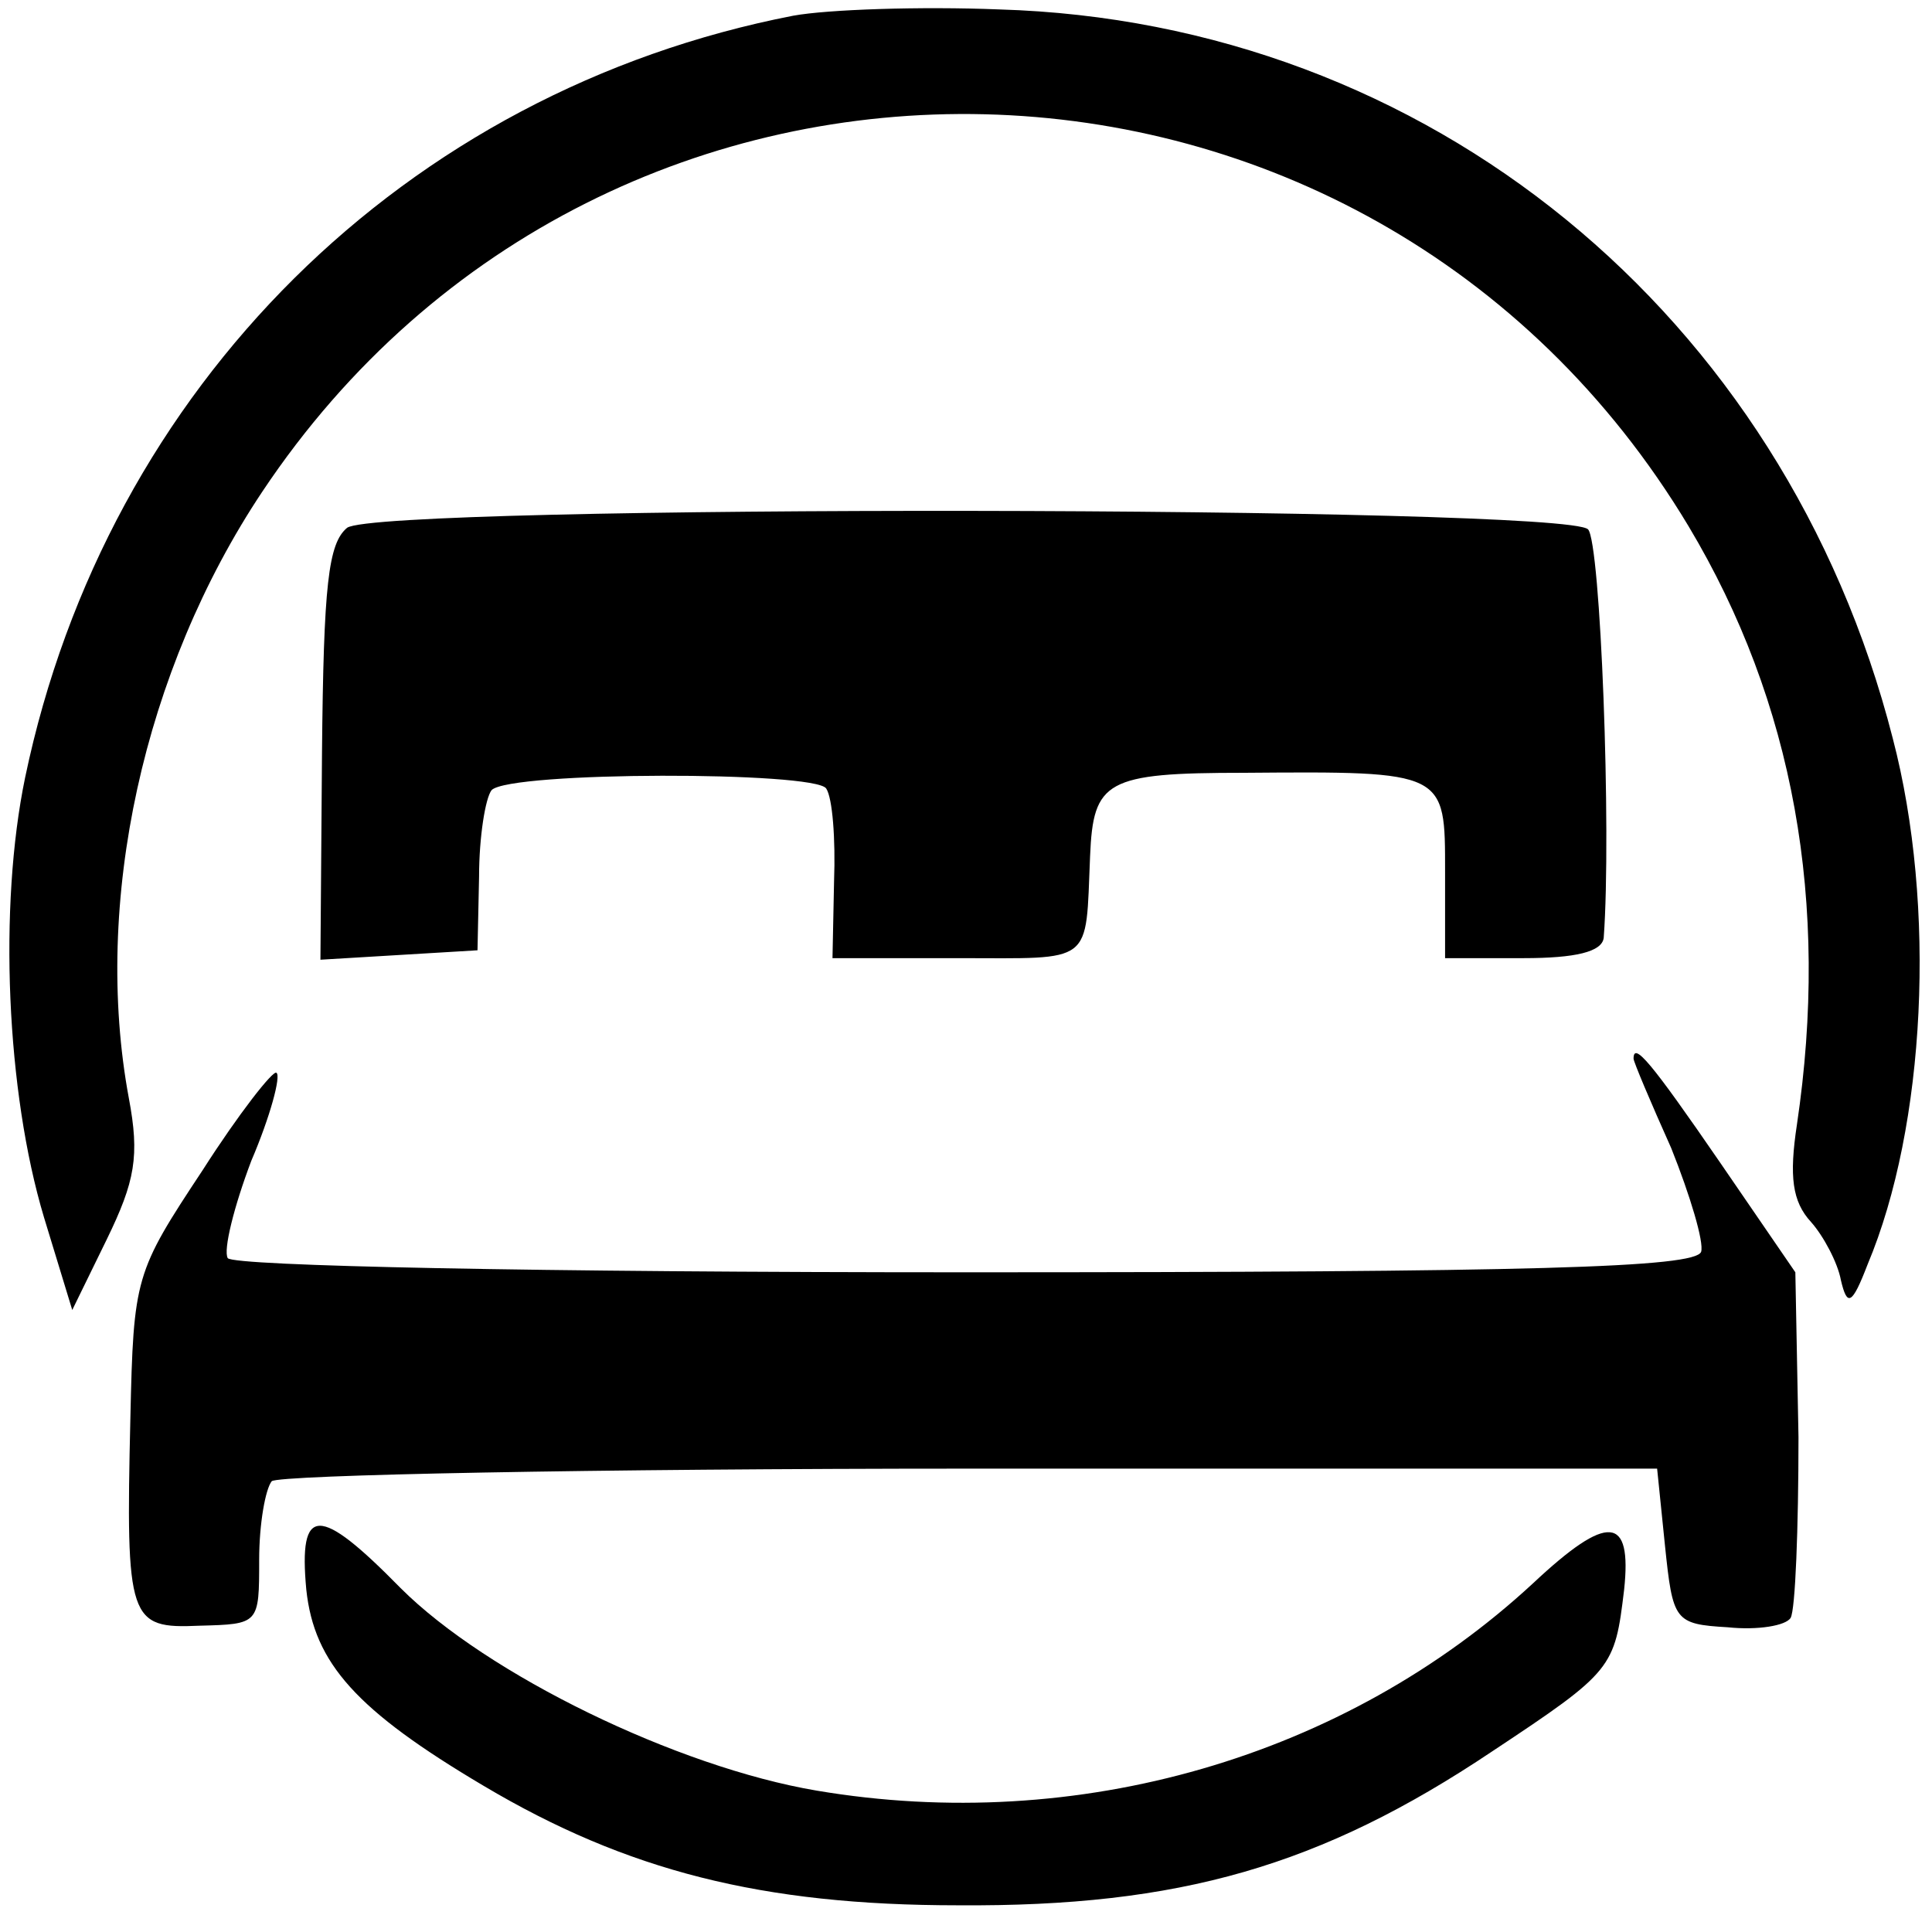
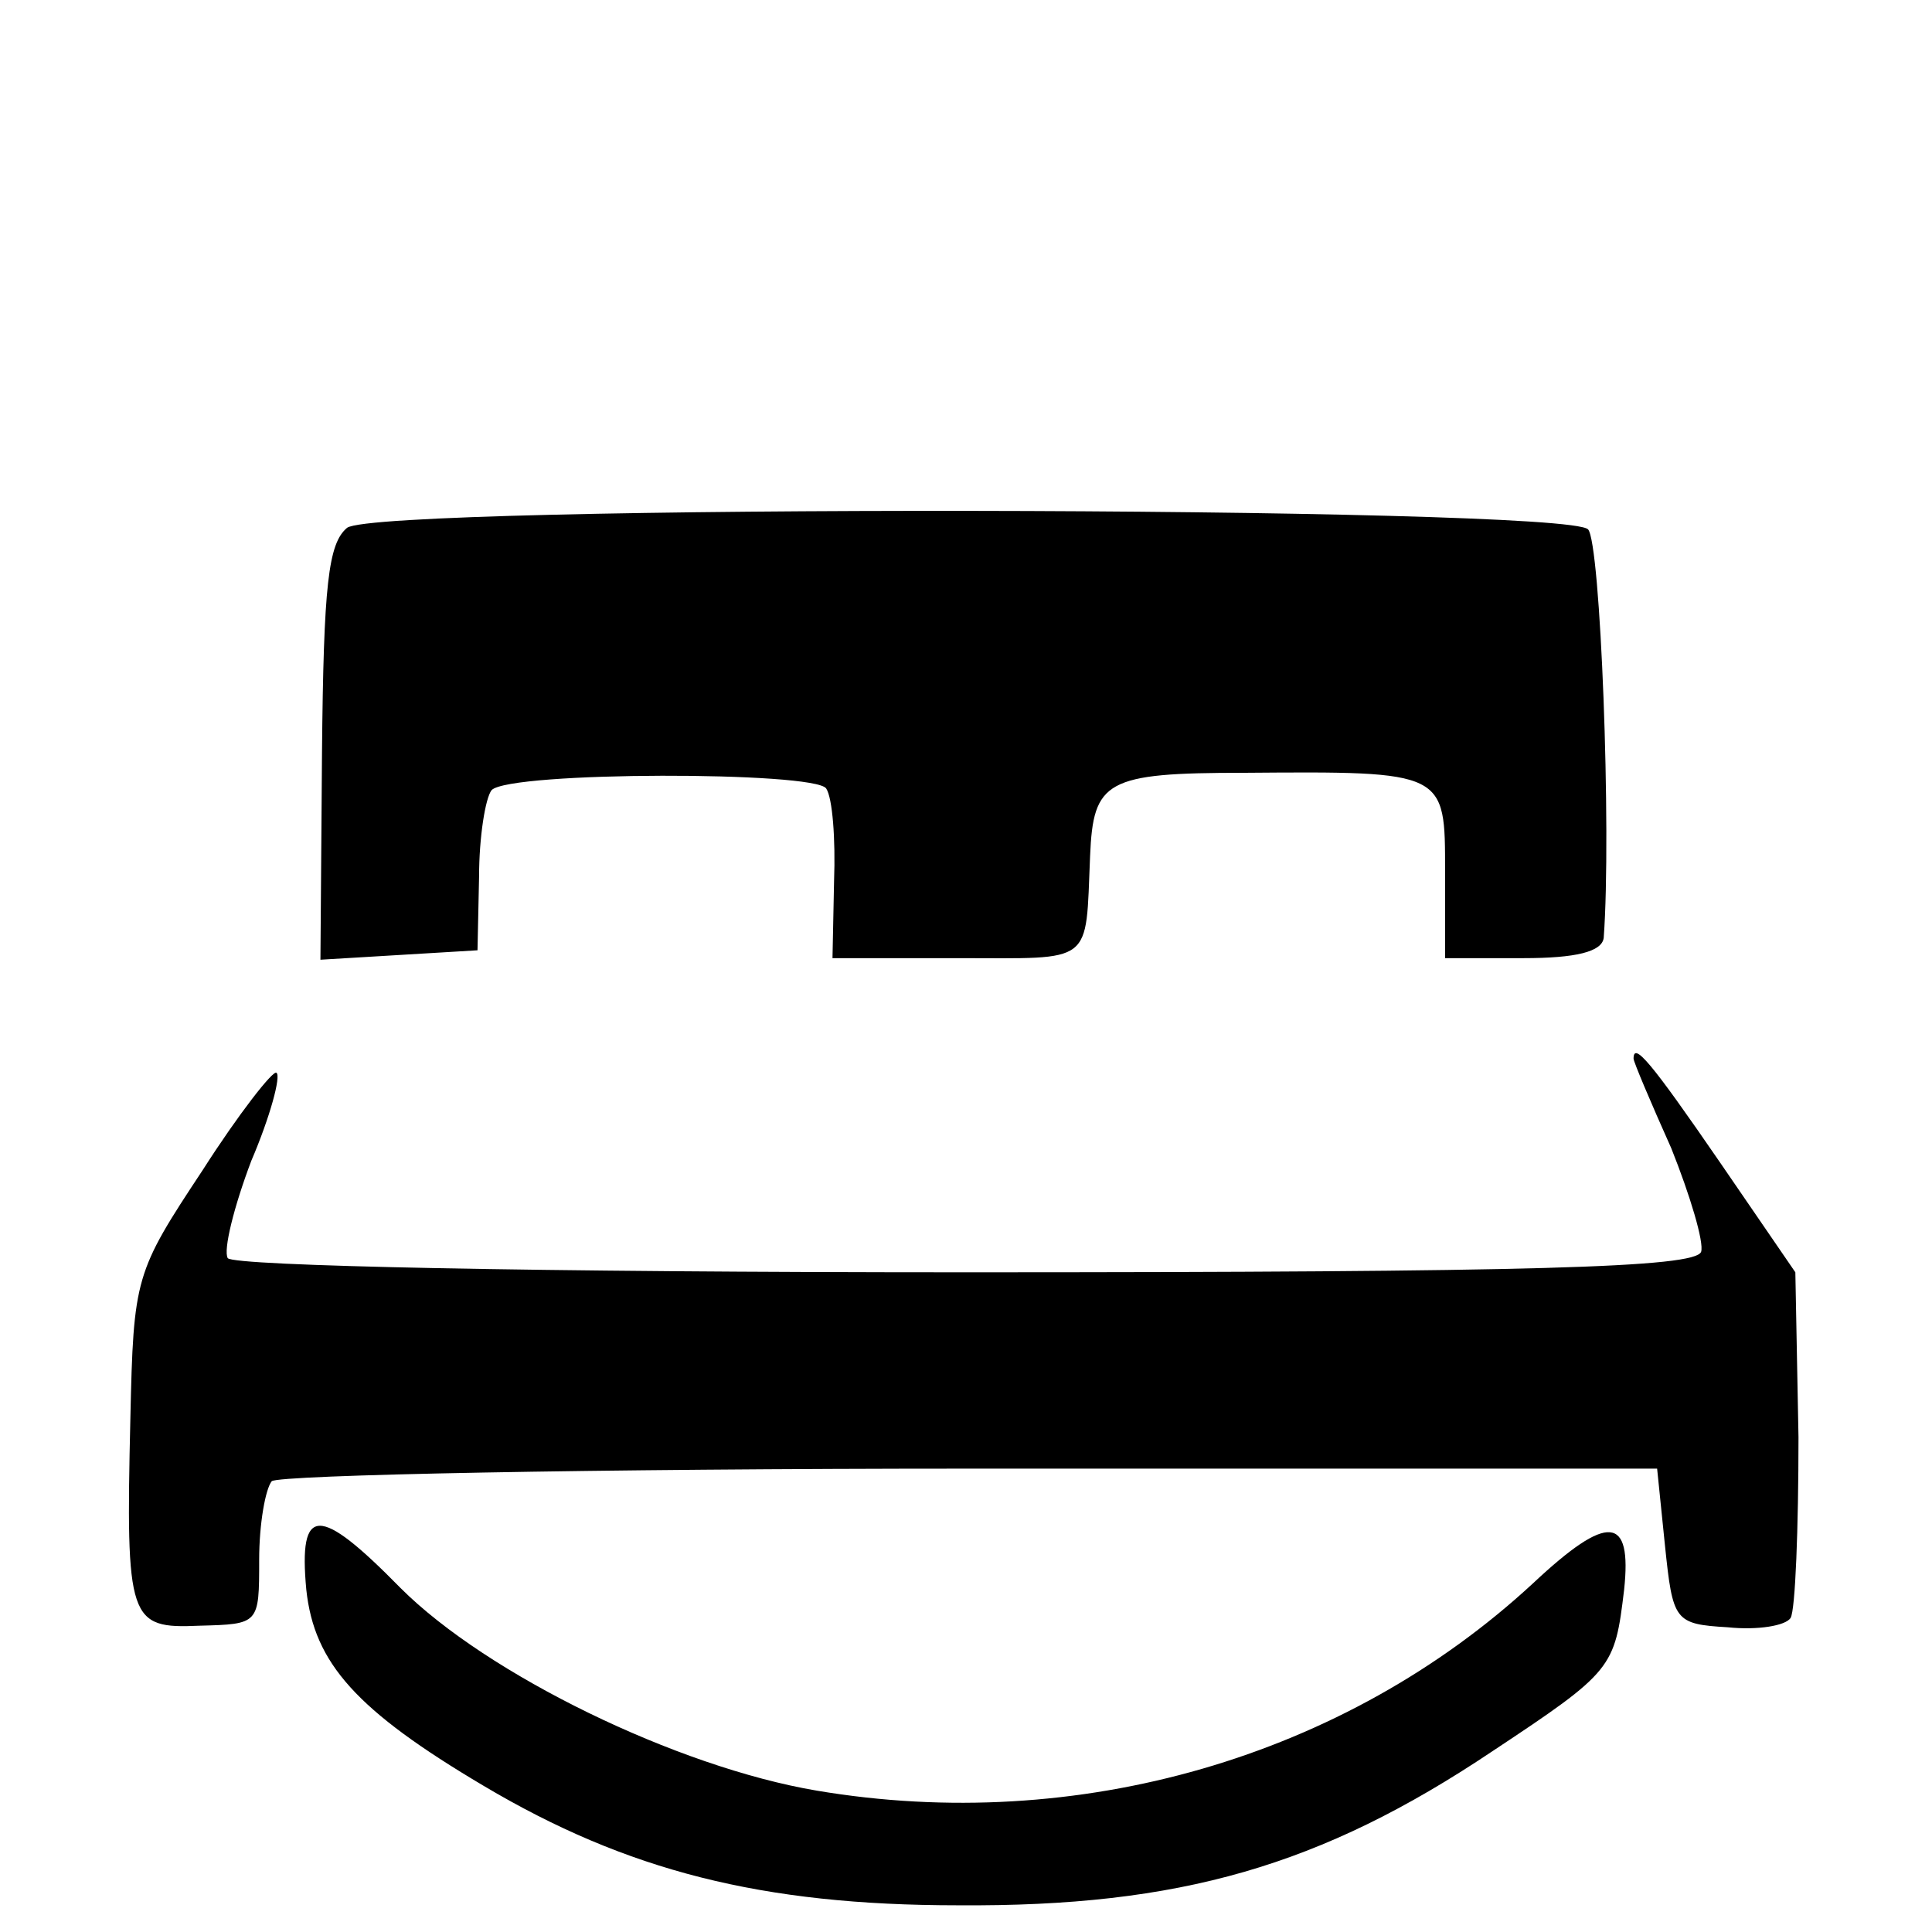
<svg xmlns="http://www.w3.org/2000/svg" version="1.0" width="123pt" height="123pt" viewBox="0 0 123 123" preserveAspectRatio="xMidYMid meet">
  <g transform="translate(0,123) scale(0.1,-0.1)" fill="#000000" stroke="none">
-     <path d="M505 1220 c-247 -48 -437 -236 -489 -485 -17 -82 -12 -200 12 -280 l18 -59 22 45 c18 37 21 53 14 90 -23 124 9 272 85 386 220 330 704 318 908 -22 67 -112 90 -240 69 -381 -5 -33 -3 -49 9 -62 8 -9 17 -26 19 -37 4 -17 7 -16 17 10 37 88 44 228 16 335 -69 270 -296 456 -569 464 -50 2 -109 0 -131 -4z" />
    <path d="M221 894 c-12 -10 -15 -36 -16 -143 l-1 -132 50 3 50 3 1 47 c0 25 4 50 8 55 12 12 206 12 213 1 4 -6 6 -32 5 -59 l-1 -49 80 0 c87 0 81 -5 84 65 2 48 10 53 98 53 129 1 128 1 128 -63 l0 -55 50 0 c33 0 50 4 51 13 5 68 -2 252 -10 260 -15 15 -769 16 -790 1z" />
    <path d="M1040 556 c0 -2 11 -28 24 -57 12 -30 21 -60 19 -66 -4 -10 -106 -13 -468 -13 -274 0 -466 4 -470 9 -3 5 4 33 15 62 12 28 19 54 16 56 -2 2 -24 -26 -47 -62 -43 -65 -44 -68 -46 -158 -3 -129 -1 -134 44 -132 38 1 38 1 38 42 0 23 4 45 8 50 5 4 205 8 445 8 l437 0 5 -49 c5 -48 6 -50 40 -52 19 -2 37 1 40 6 3 5 5 57 5 115 l-2 105 -48 70 c-44 64 -55 77 -55 66z" />
    <path d="M195 218 c5 -47 32 -77 113 -125 91 -54 177 -76 302 -76 141 -1 231 25 340 98 77 51 78 53 84 103 5 47 -10 49 -58 4 -120 -111 -290 -160 -456 -132 -89 15 -210 74 -265 129 -52 53 -65 53 -60 -1z" />
  </g>
</svg>